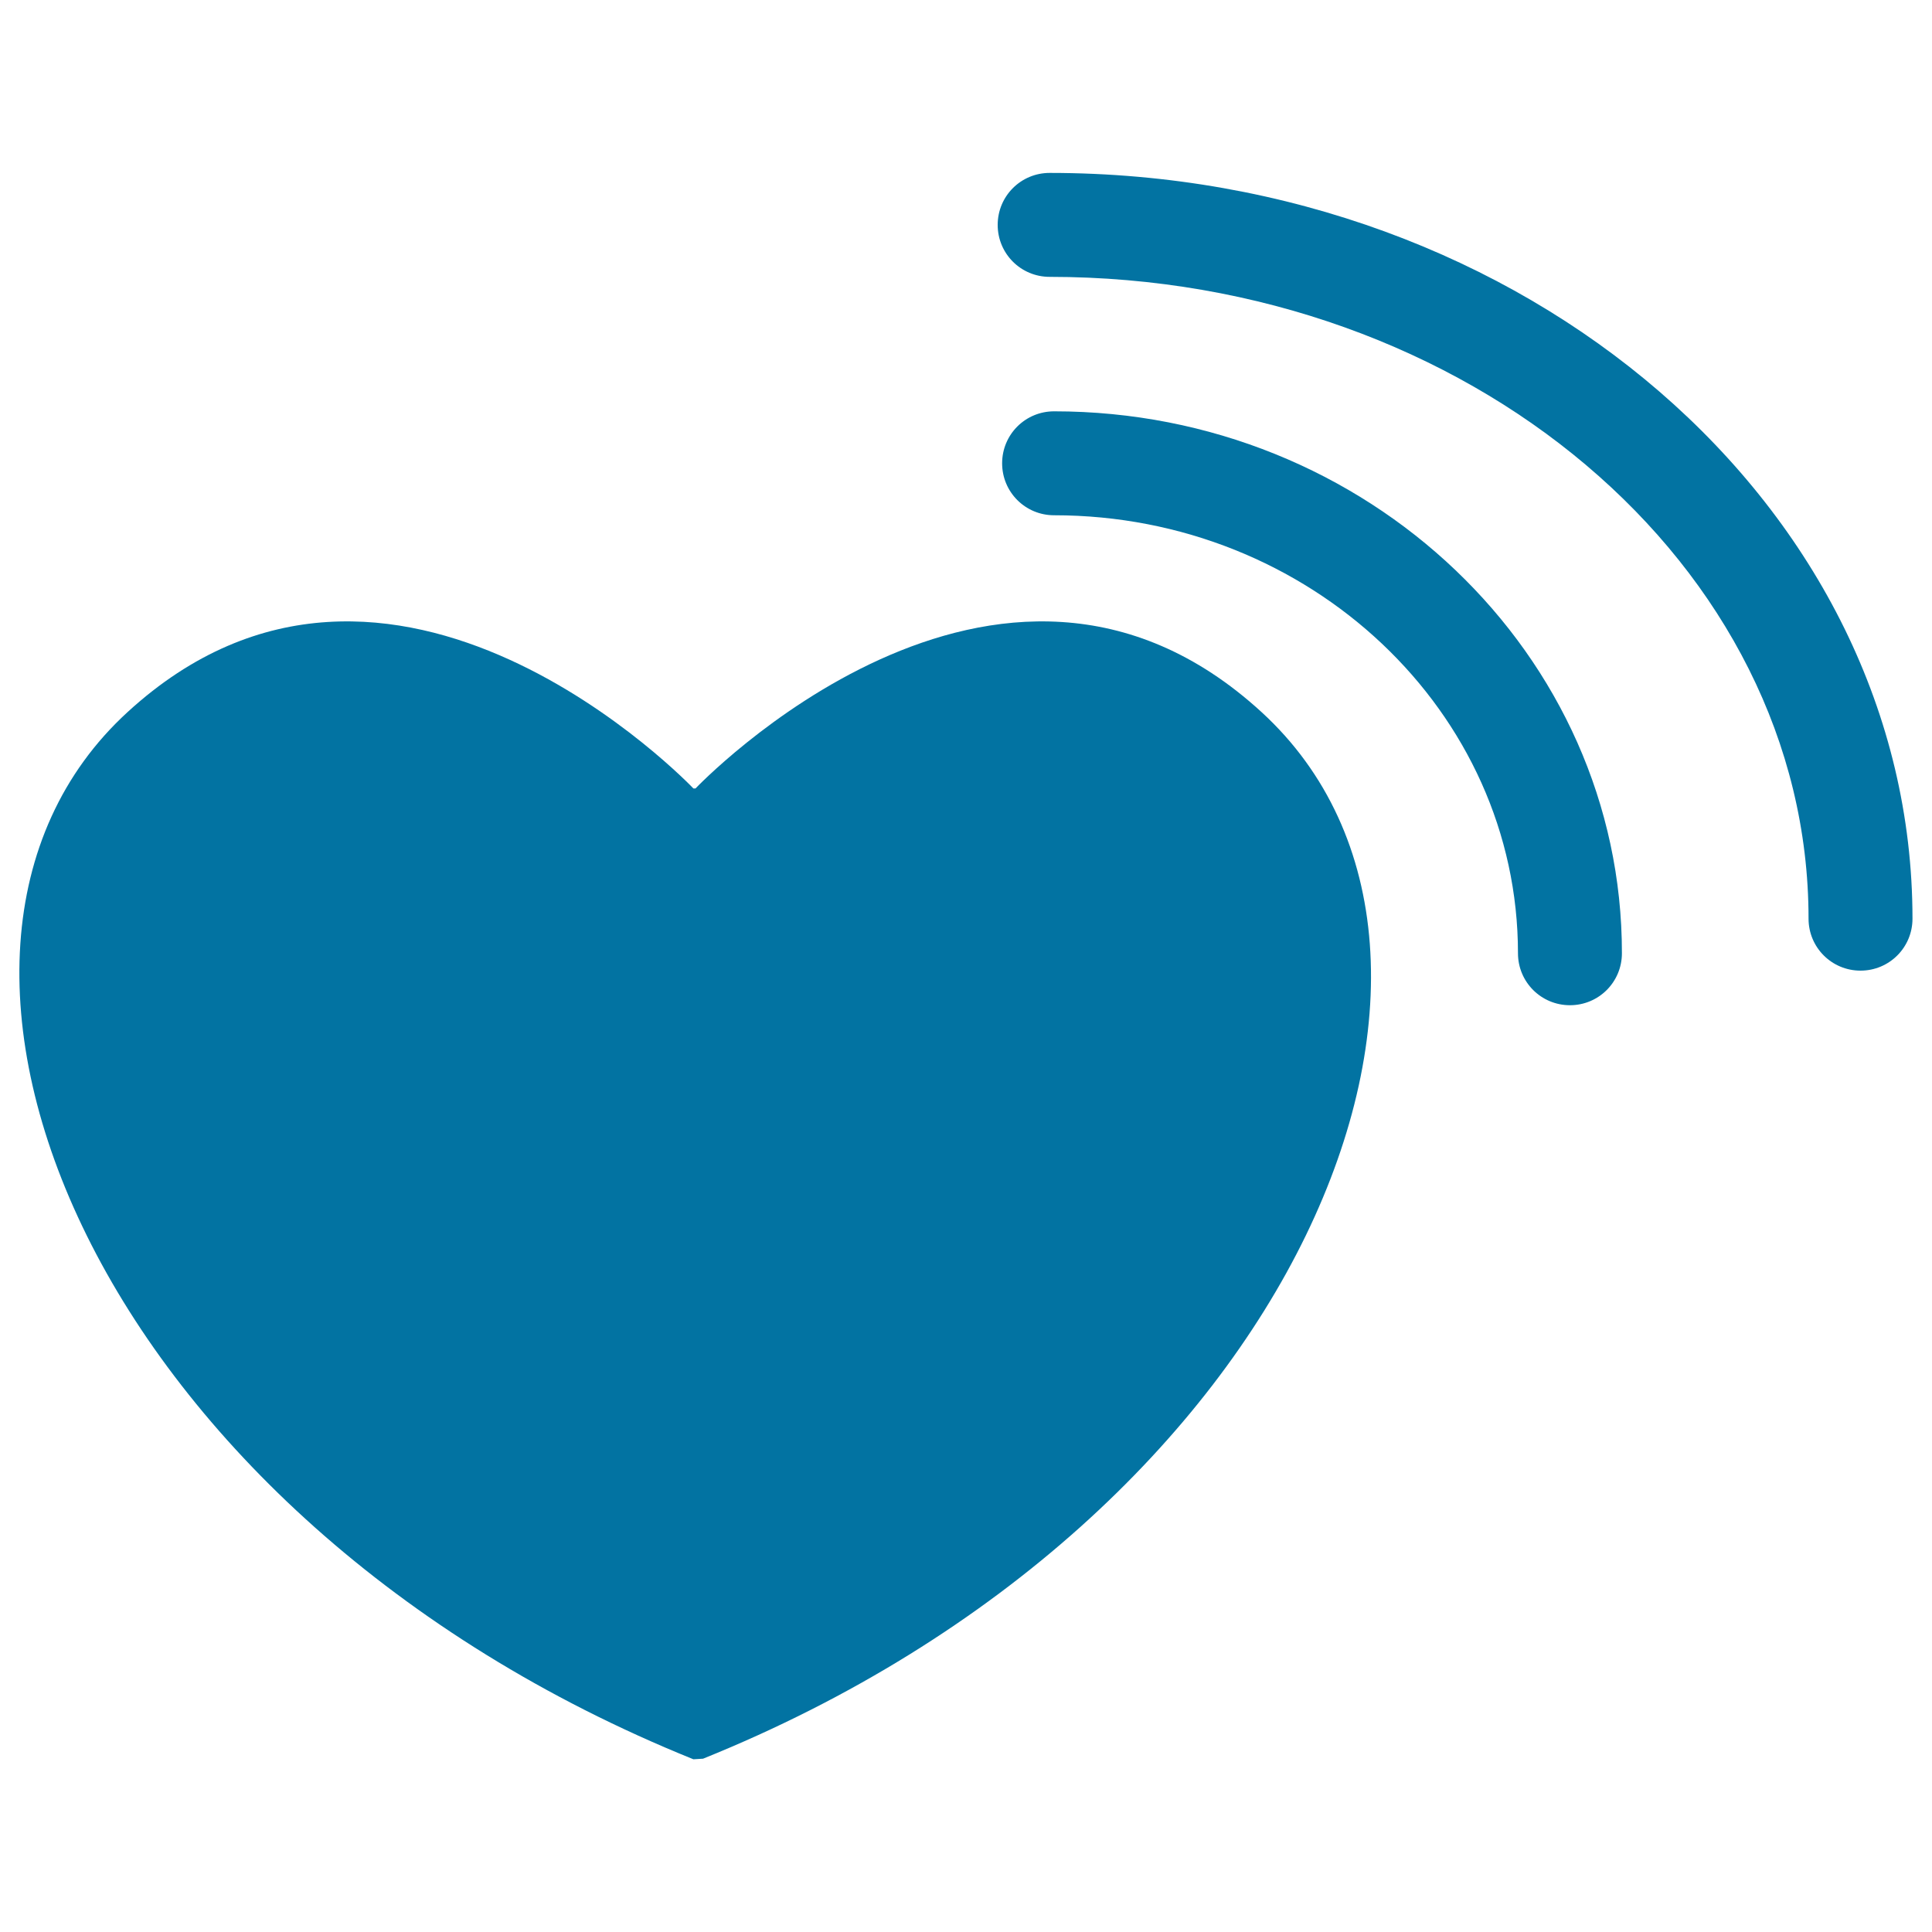
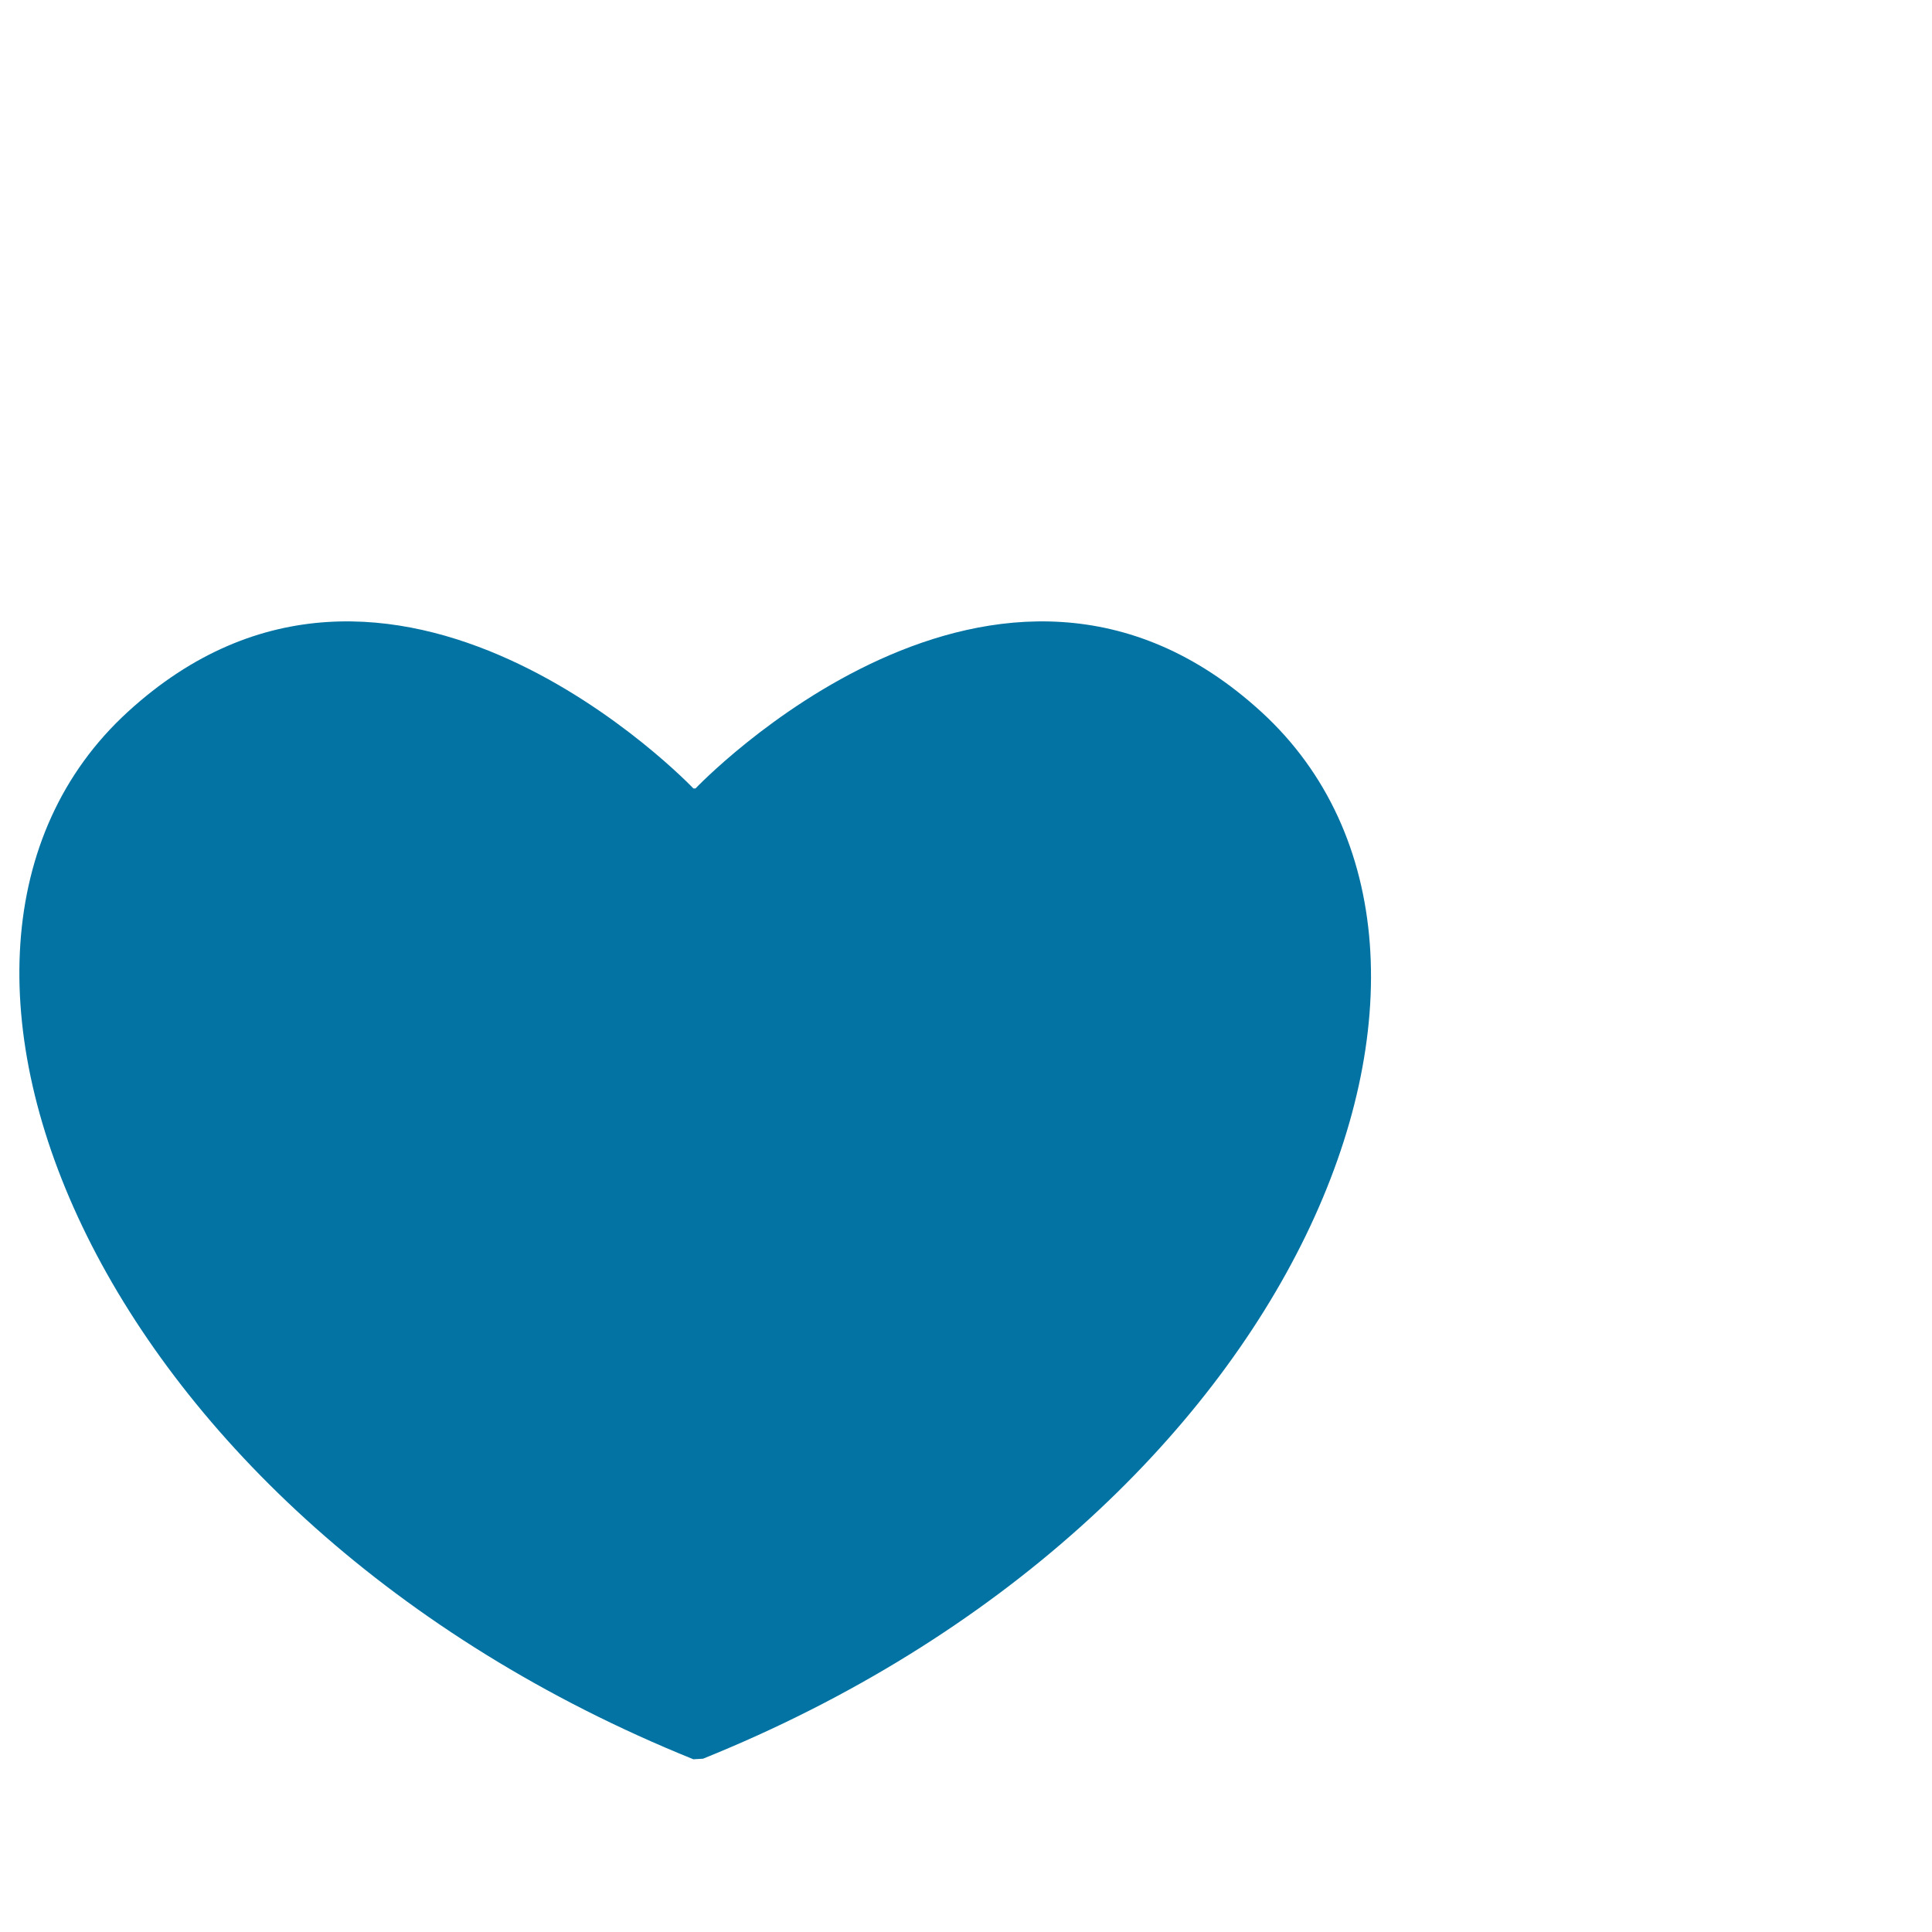
<svg xmlns="http://www.w3.org/2000/svg" viewBox="0 0 1000 1000" style="fill:#0273a2">
  <title>Connected Heart Symbol SVG icon</title>
  <g>
    <g>
-       <path d="M358.9,910.6l5-0.3c310-125.1,425.6-416.5,289.1-541.7C516.4,243.4,360,408.1,360,408.1h-1.1c0,0-156.4-164.7-292.9-39.5C-70.6,493.7,48.8,785.4,358.9,910.6z" />
-       <path d="M545.6,212.9c-14.9,0-26.9,12-26.9,26.9s12,26.9,26.9,26.9c132.4,0,240.1,101.7,240.1,226.7c0,14.9,12,26.9,26.9,26.9c14.9,0,26.9-12,26.9-26.9C839.6,338.7,707.7,212.9,545.6,212.9z" />
-       <path d="M936.1,475.5c0,14.9,12,26.9,26.9,26.9c14.9,0,26.9-12,26.9-26.9c0-212.8-200.4-386-446.6-386c-14.9,0-26.9,12-26.9,26.9c0,14.9,12,26.9,26.9,26.9C759.9,143.3,936.1,292.3,936.1,475.5z" />
+       <path d="M358.9,910.6l5-0.3c310-125.1,425.6-416.5,289.1-541.7C516.4,243.4,360,408.1,360,408.1h-1.1c0,0-156.4-164.7-292.9-39.5C-70.6,493.7,48.8,785.4,358.9,910.6" />
    </g>
  </g>
</svg>